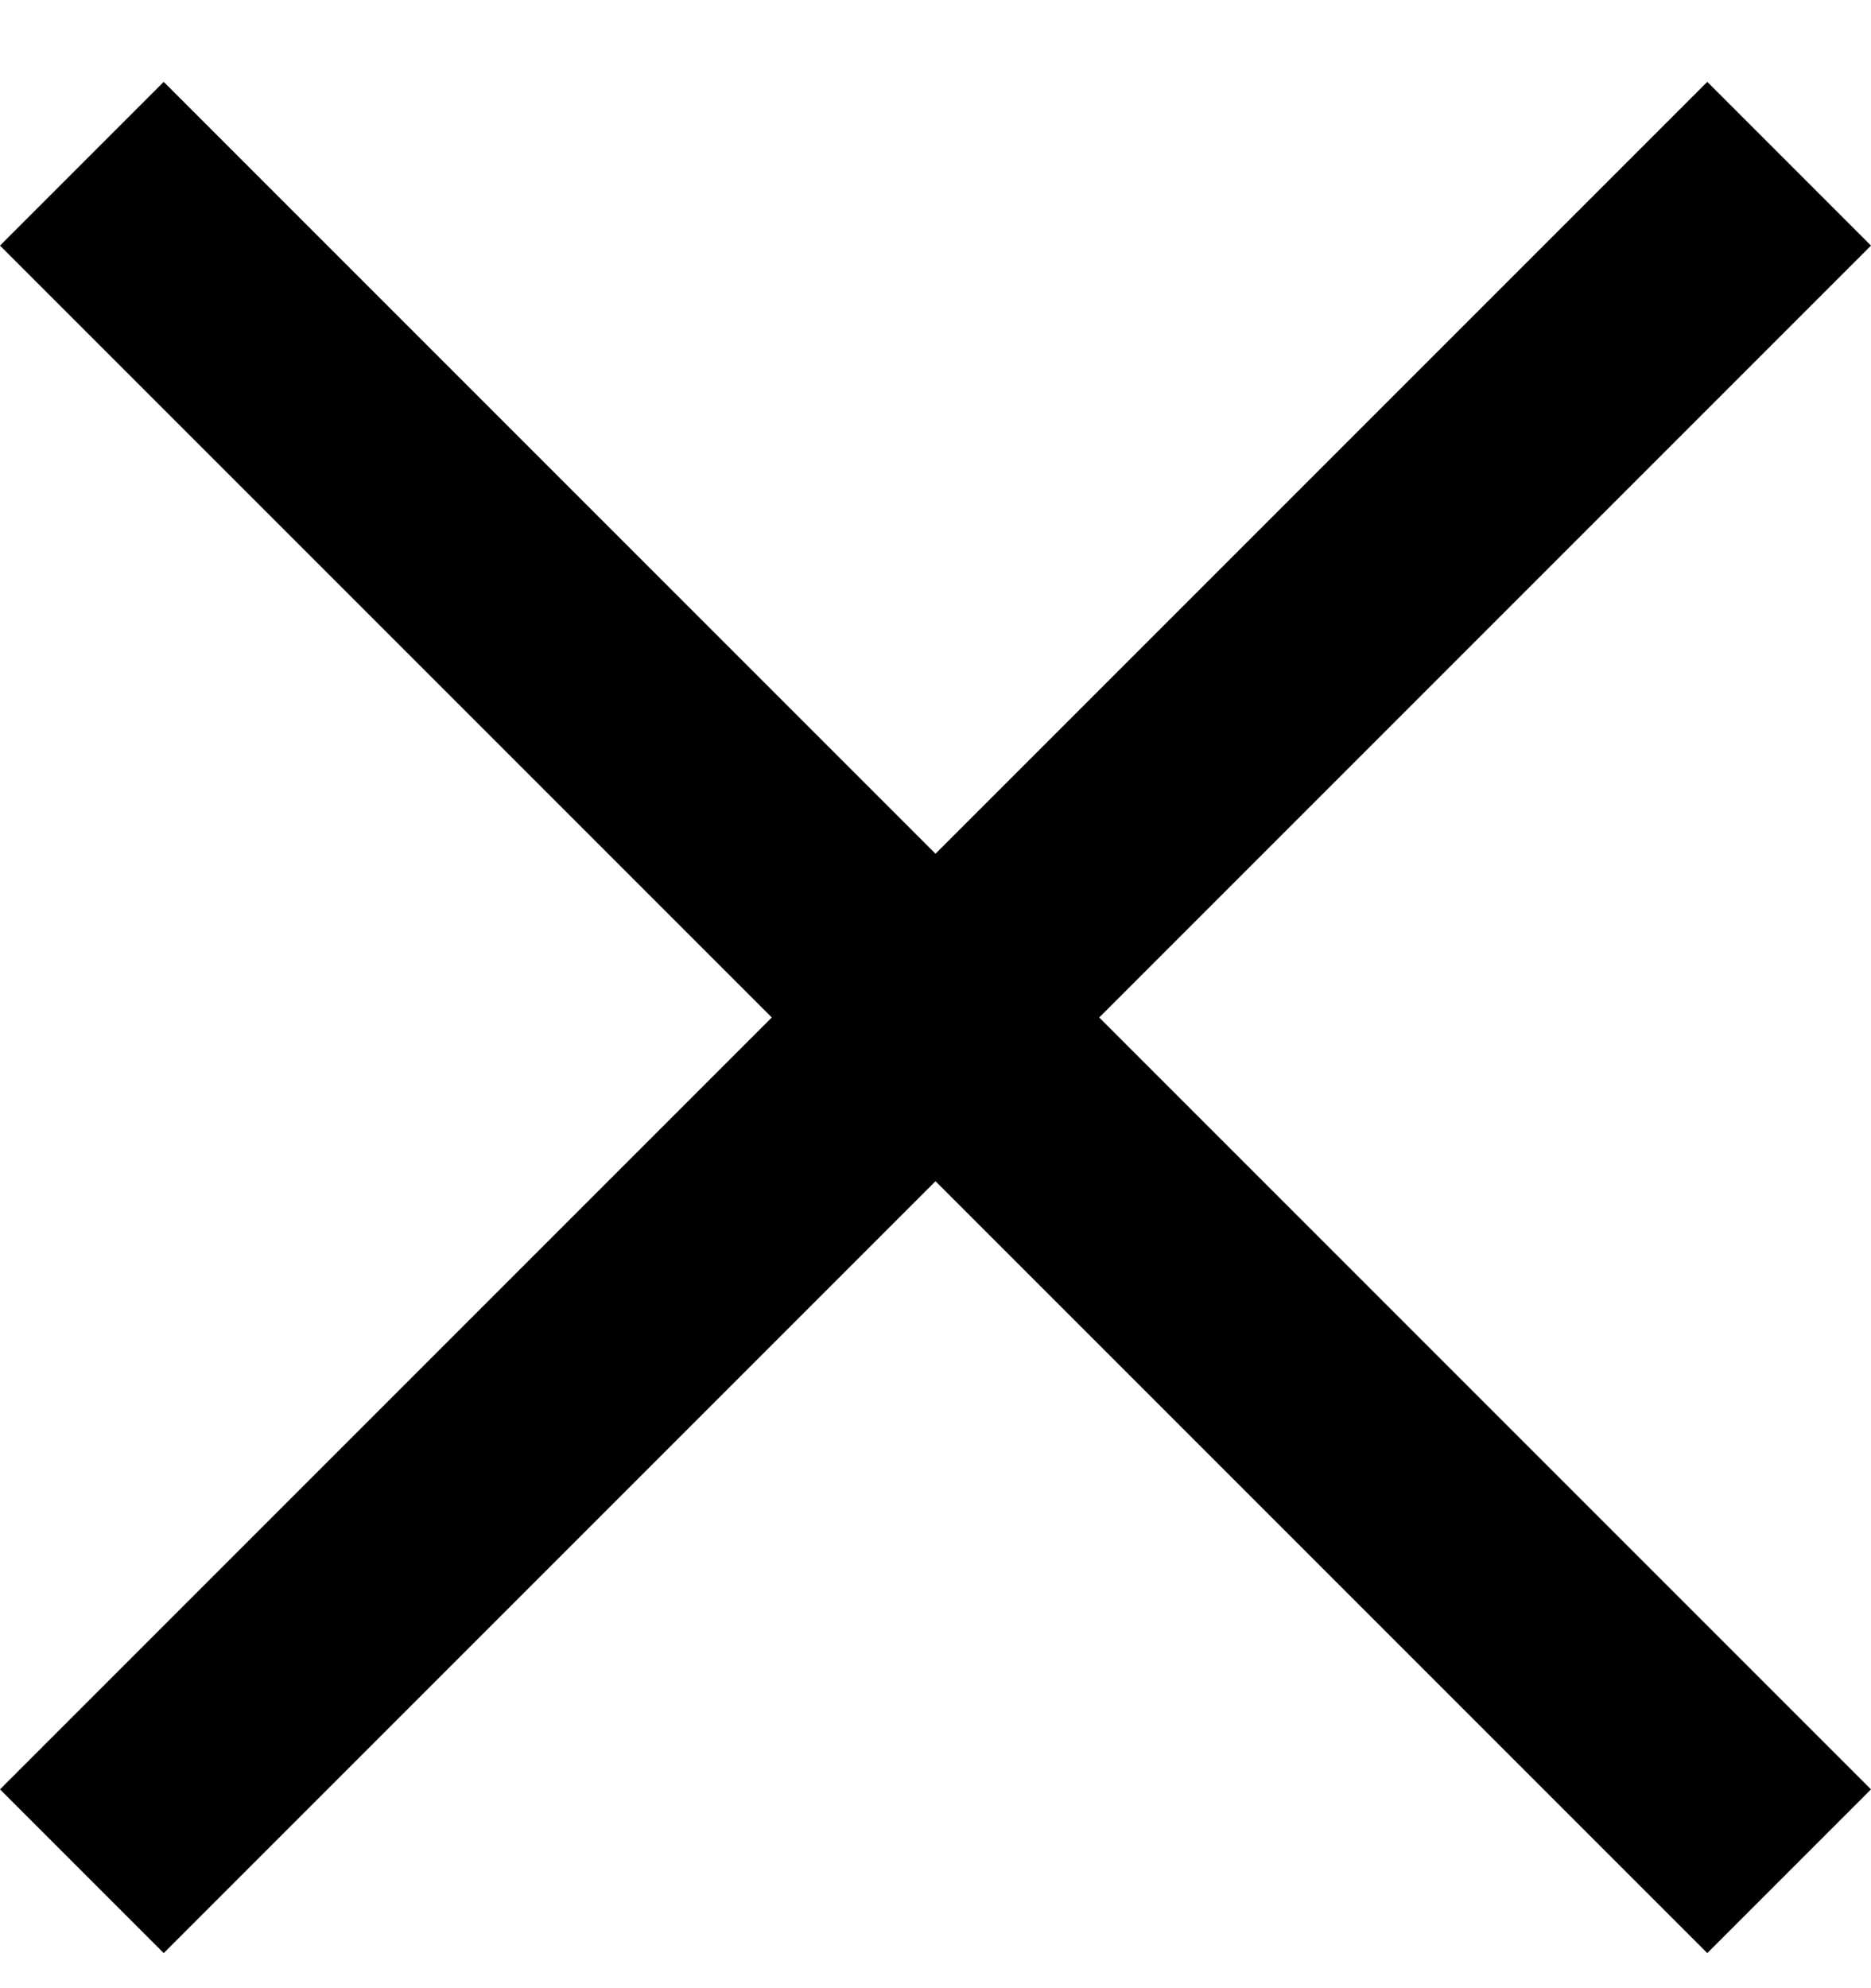
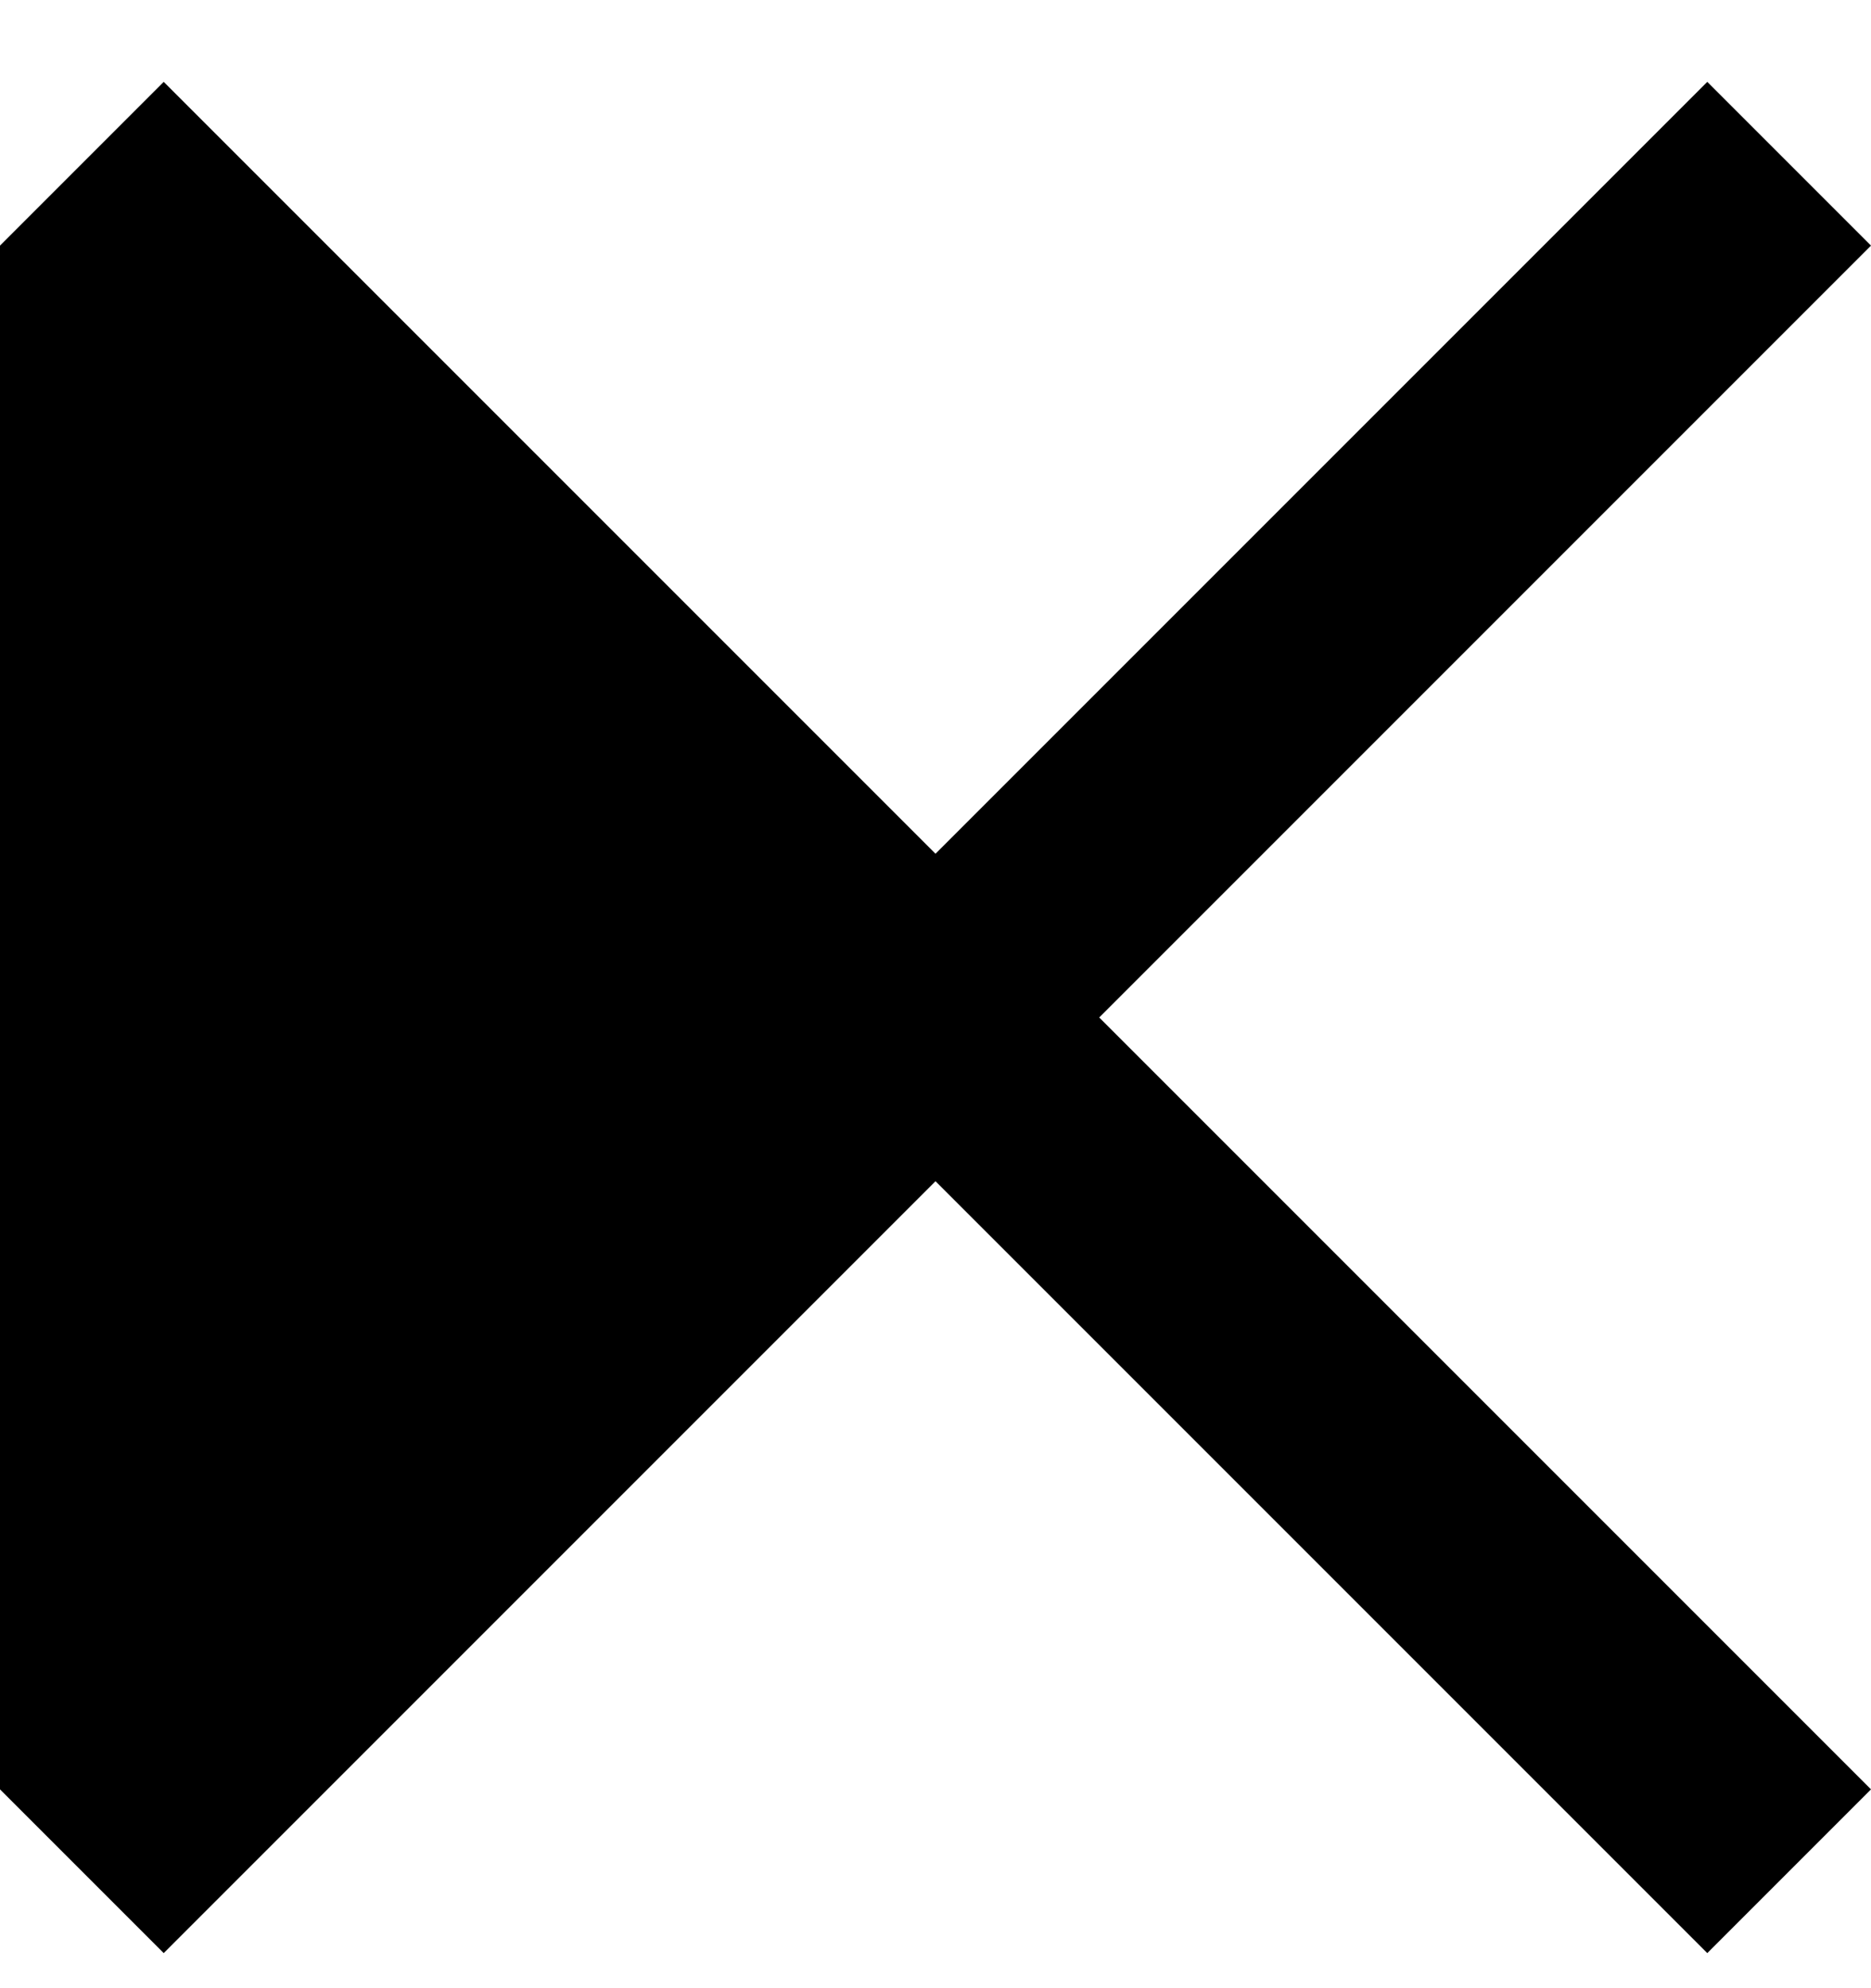
<svg xmlns="http://www.w3.org/2000/svg" width="16" height="17" viewBox="0 0 16 17" fill="none">
-   <path d="M16 2.1L14.6 0.7L8 7.3L1.4 0.7L0 2.1L6.6 8.7L0 15.3L1.4 16.7L8 10.1L14.6 16.7L16 15.3L9.4 8.7L16 2.1Z" fill="black" />
+   <path d="M16 2.1L14.6 0.7L8 7.3L1.4 0.7L0 2.1L0 15.3L1.4 16.7L8 10.1L14.6 16.7L16 15.3L9.4 8.7L16 2.1Z" fill="black" />
</svg>